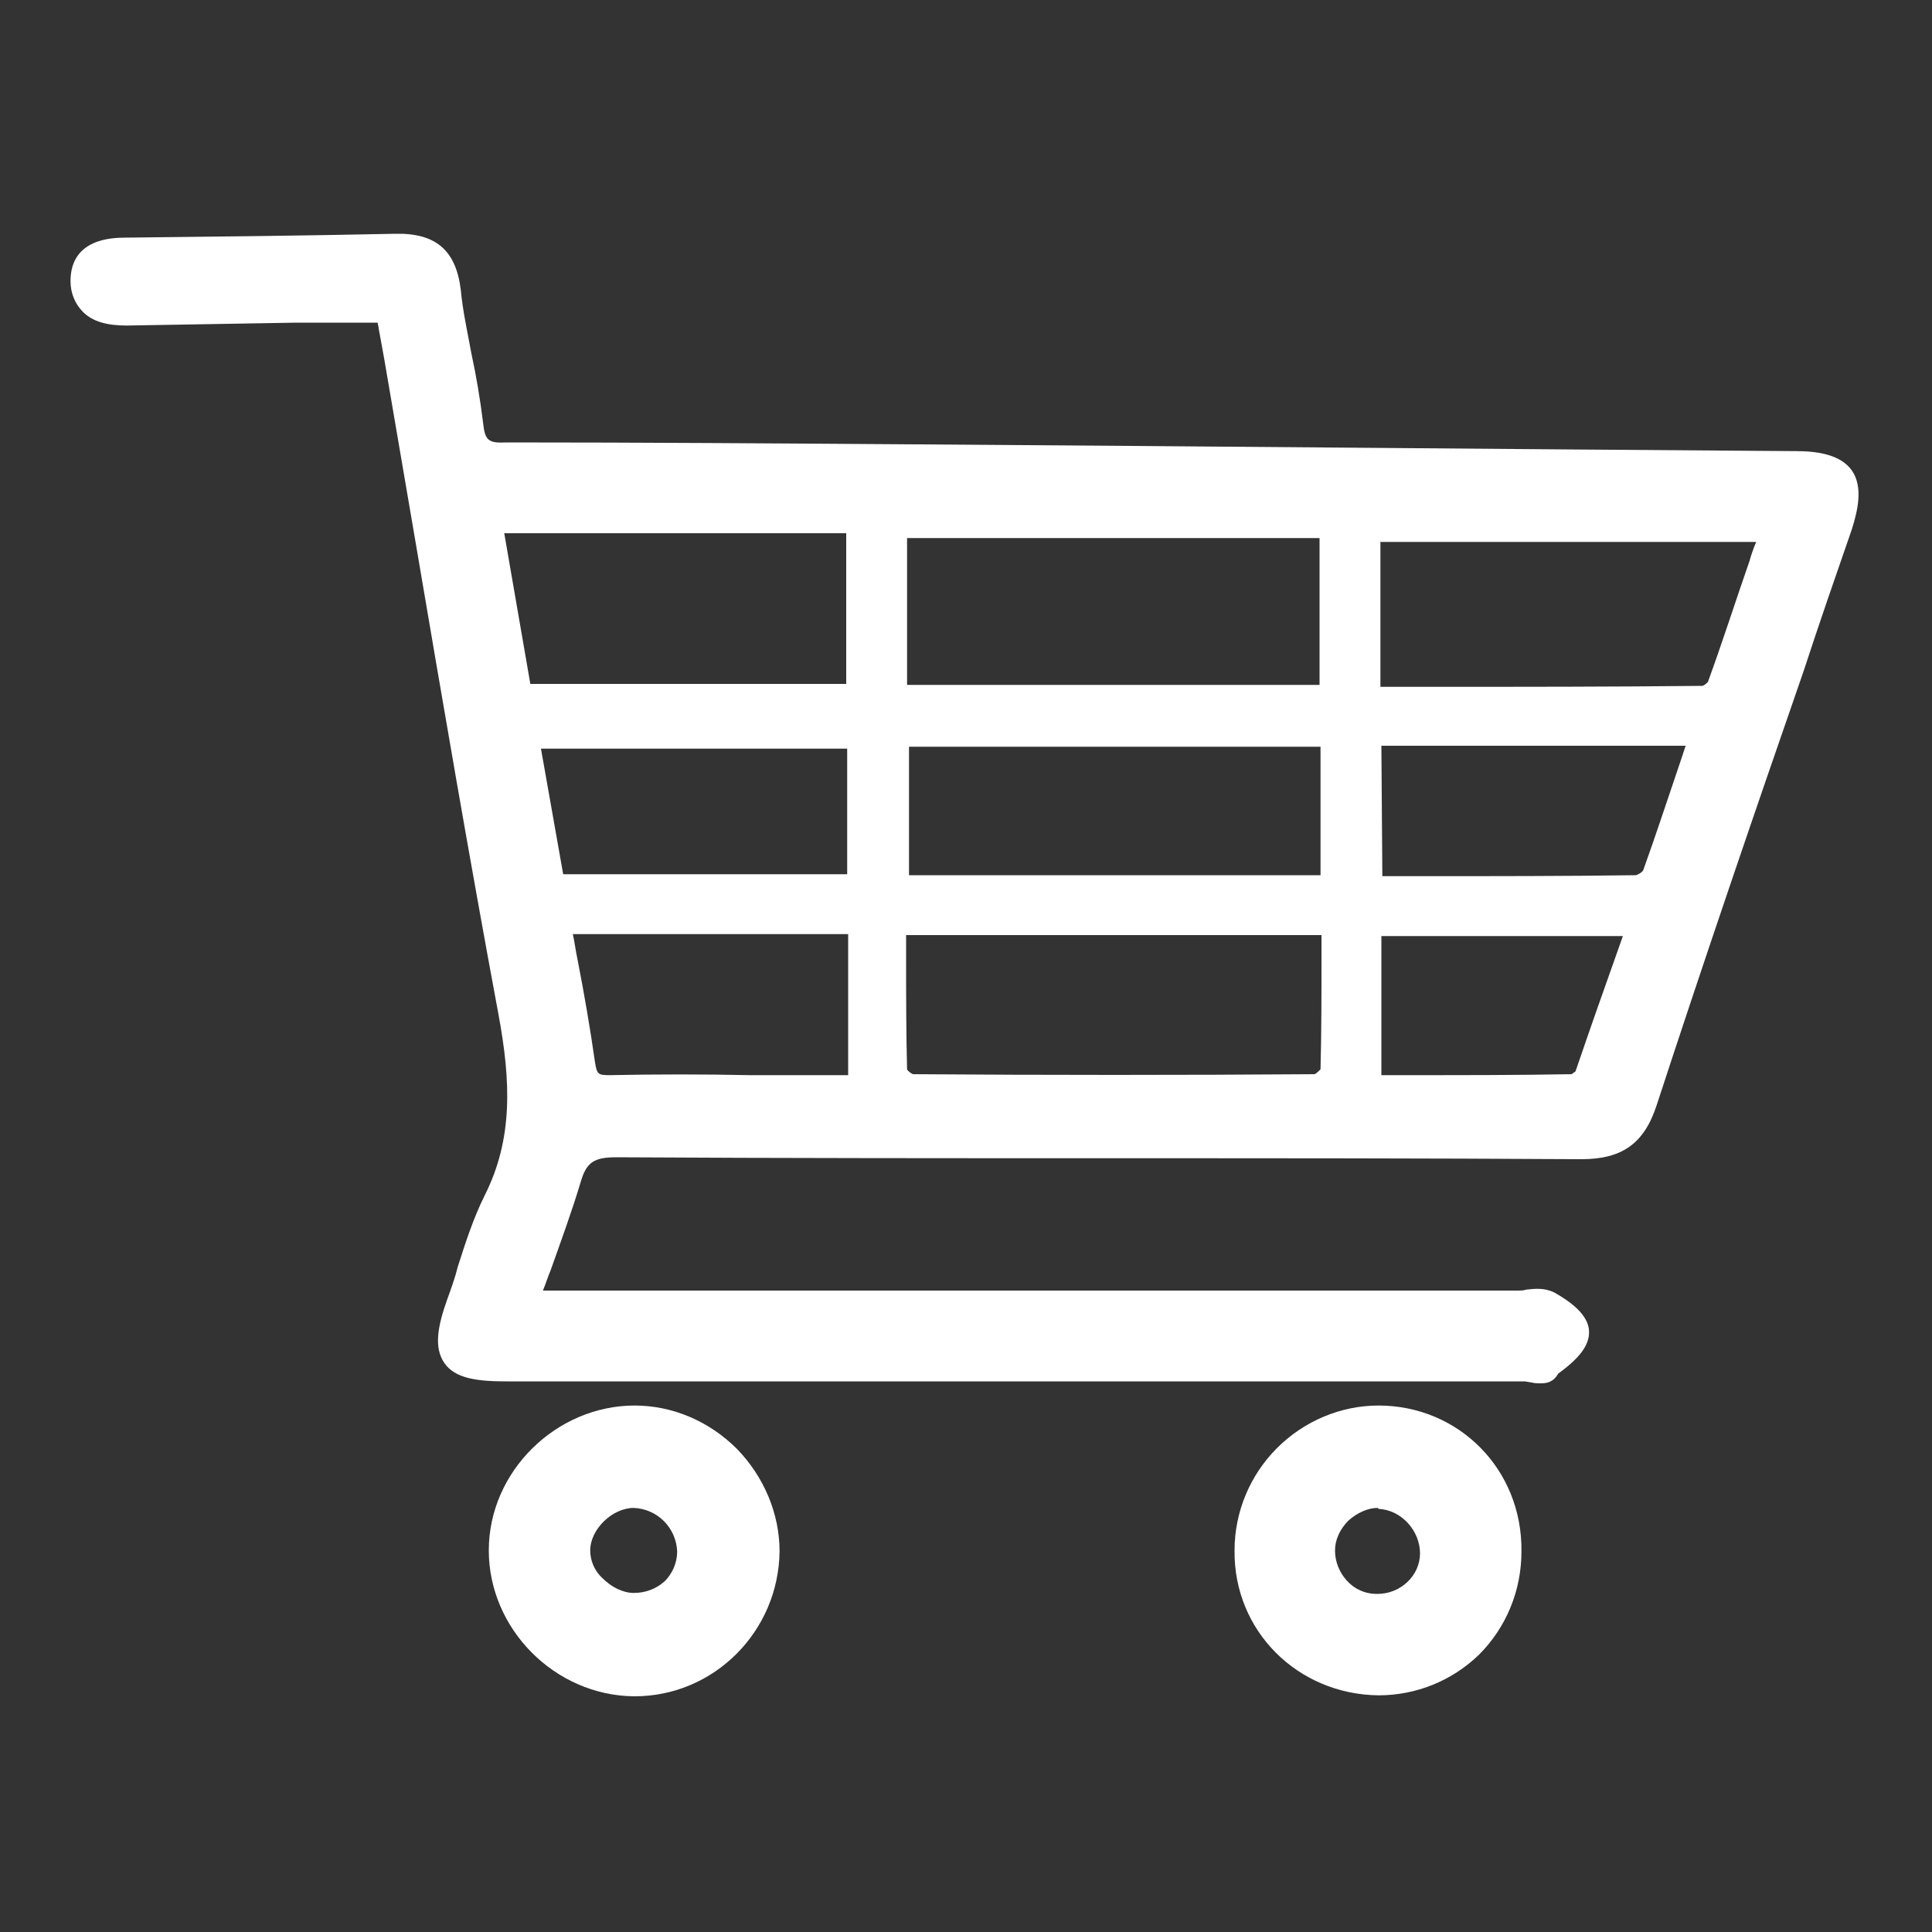
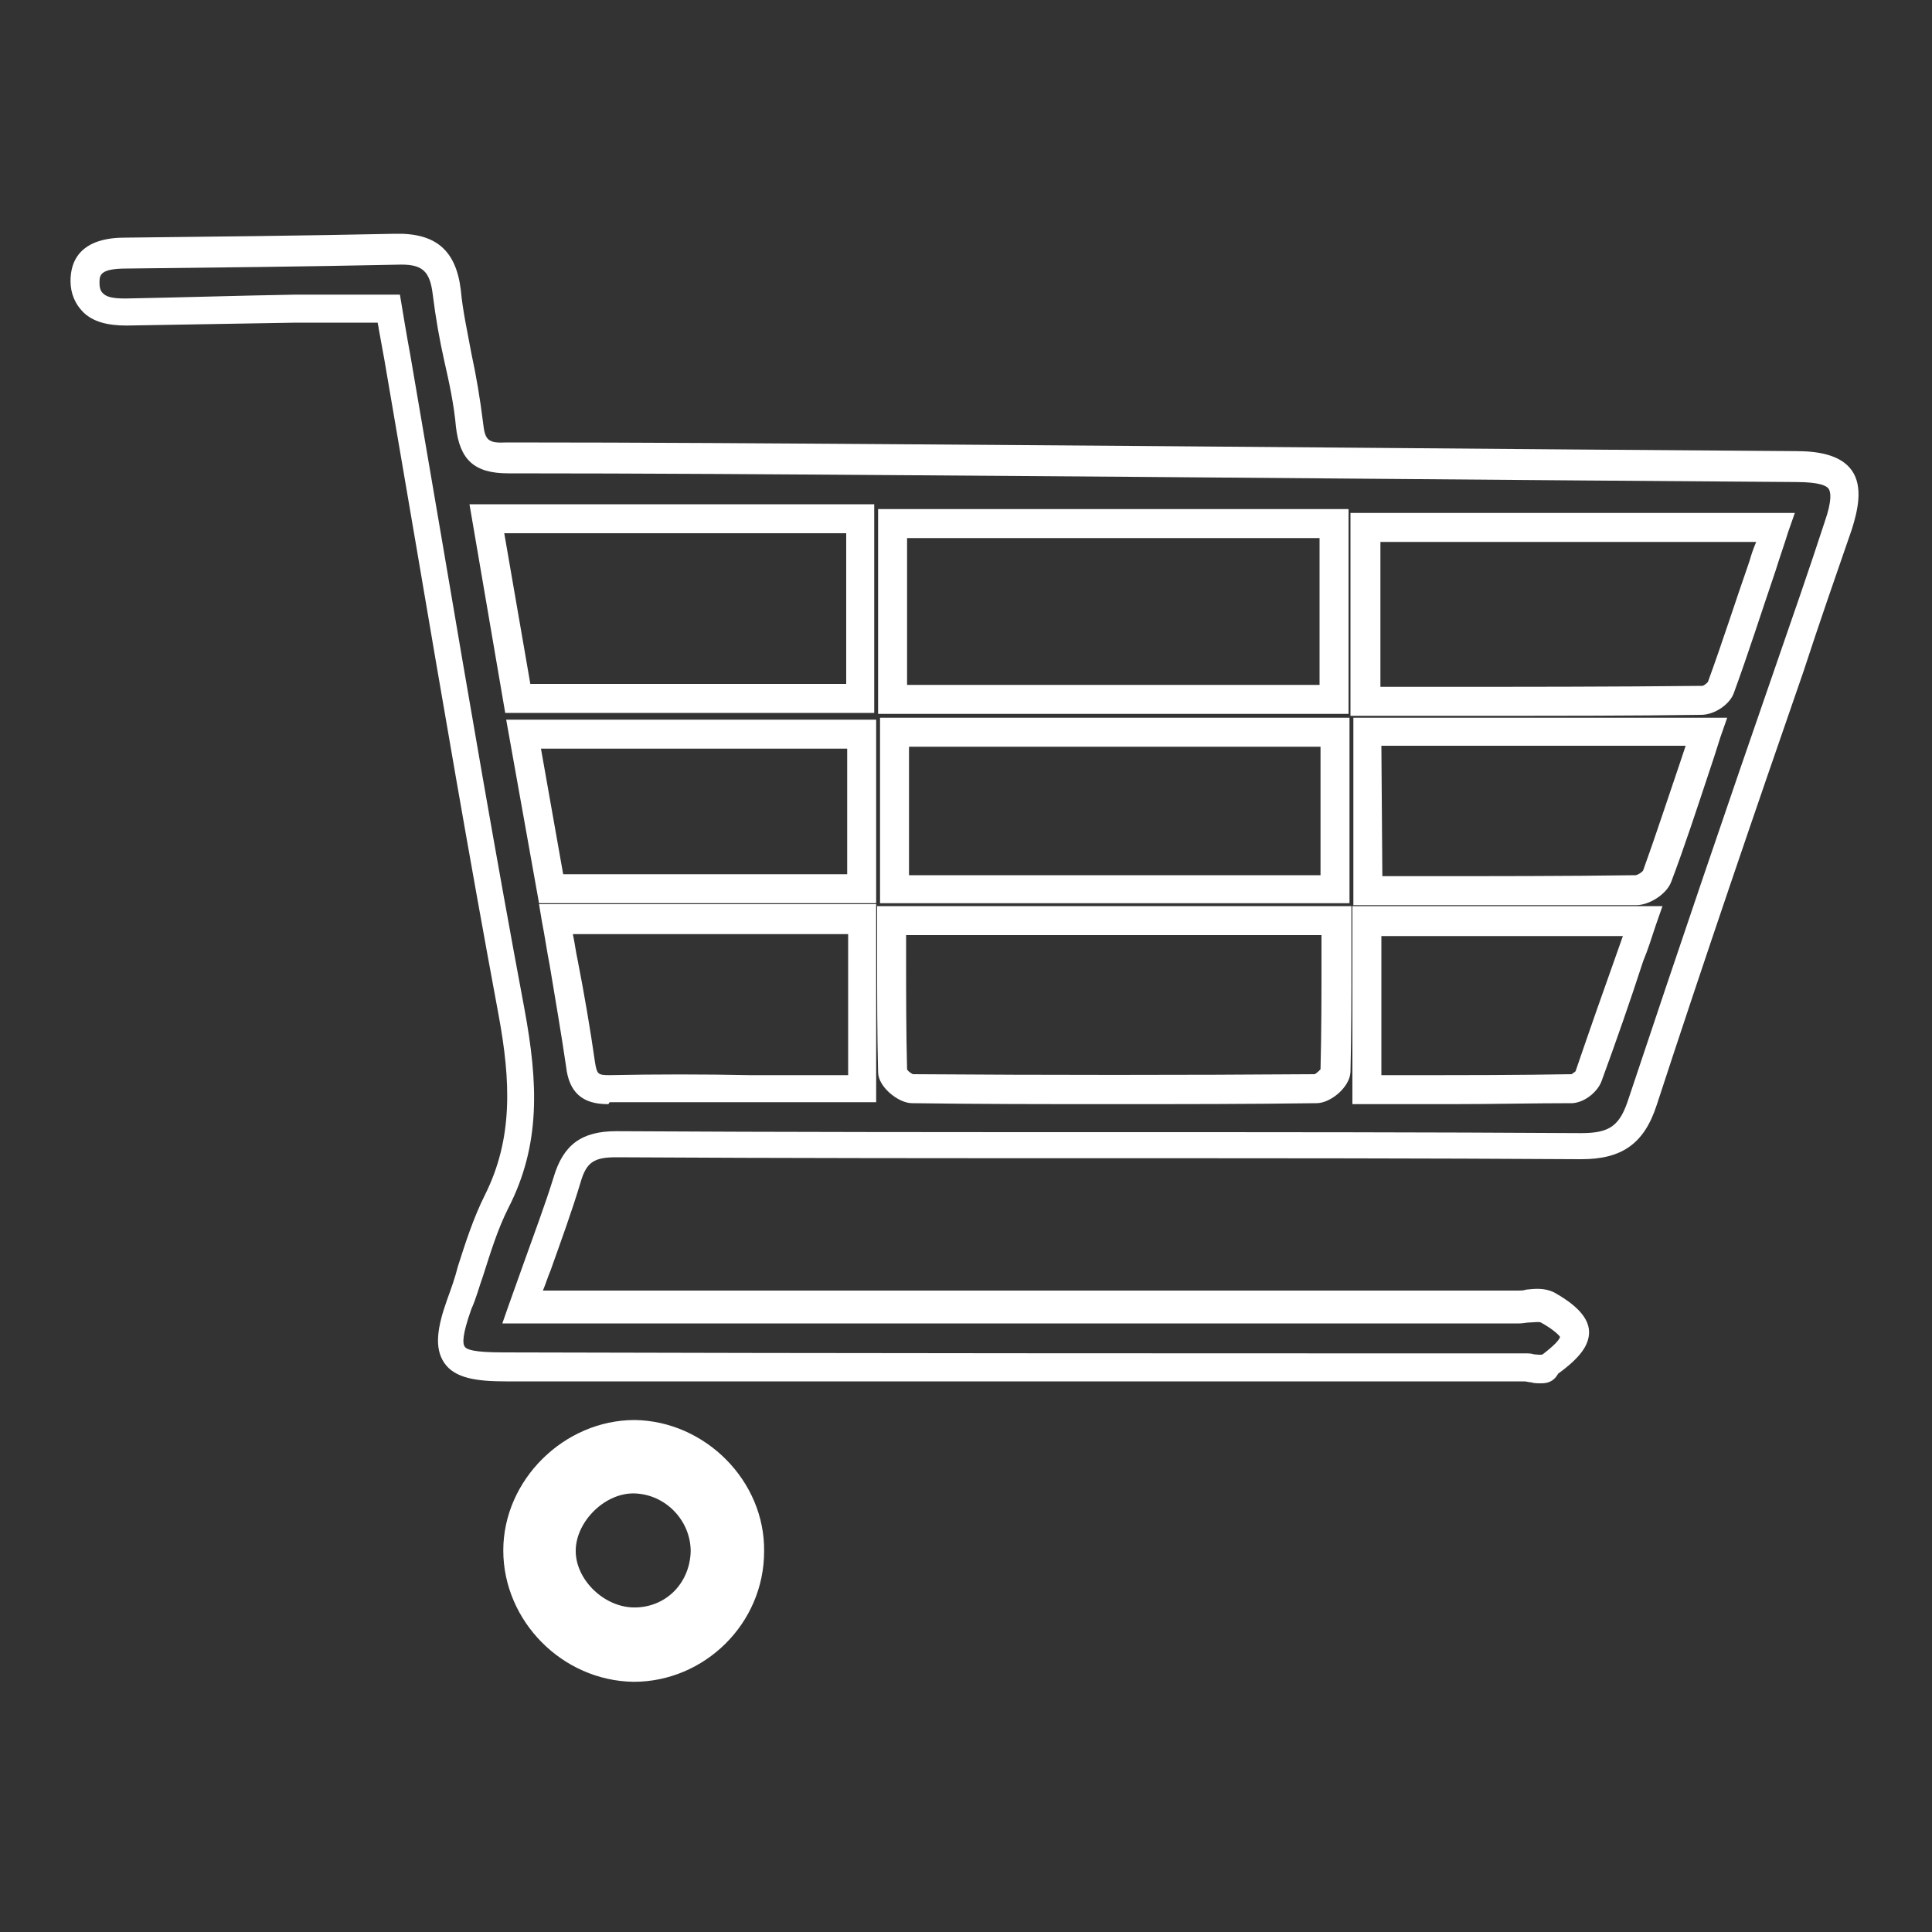
<svg xmlns="http://www.w3.org/2000/svg" version="1.1" id="Capa_1" x="0px" y="0px" viewBox="0 0 200 200" style="enable-background:new 0 0 200 200;" xml:space="preserve">
  <rect x="0" y="0" width="200" height="200" fill="#333333" stroke="none" />
  <style type="text/css">
	.st0{fill:#FFFFFF;}
</style>
  <g>
    <g>
-       <path class="st0" d="M40.4,32.1c-3.3,0-6.5,0-9.6,0c-5.9,0.1-11.8,0.2-17.6,0.3C10.9,32.5,9,31.9,9,29.4c0-2.6,2-3,4.2-3    c9.3-0.1,18.6-0.2,27.9-0.4c3.2-0.1,4.8,1,5.2,4.4c0.5,4.6,1.8,9.1,2.3,13.7c0.3,2.8,1.4,3.5,3.9,3.5c14.1,0,28.2,0.1,42.2,0.2    c30.4,0.2,60.8,0.5,91.1,0.7c4.9,0,5.9,1.6,4.4,6.1c-6.8,19.9-13.7,39.7-20.3,59.6c-1.2,3.5-2.9,4.6-6.4,4.6    c-33.3-0.1-66.5,0-99.8-0.1c-3,0-4.3,0.9-5.1,3.7c-1.3,4.3-3,8.5-4.6,13.2c1.8,0,3.1,0,4.4,0c32.9,0,65.9,0,98.8,0    c1,0,2.2-0.3,2.9,0.1c1.2,0.6,2.9,1.8,2.9,2.7c0,1.1-1.5,2.3-2.6,3.1c-0.6,0.4-1.7,0.1-2.6,0.1c-35.1,0-70.3,0-105.4,0    c-5.7,0-6.5-1.2-4.7-6.5c1.3-3.5,2.2-7.3,3.8-10.6c3.2-6.4,2.8-12.8,1.5-19.6C49,82.4,45.3,59.8,41.4,37.3    C41.1,35.6,40.8,34,40.4,32.1z M92.4,72.4c15.4,0,30.5,0,45.7,0c0-6.1,0-12,0-18.2c-15.3,0-30.5,0-45.7,0    C92.4,60.2,92.4,66.2,92.4,72.4z M92.3,95.2c0,5.4-0.1,10.5,0.1,15.7c0,0.6,1.3,1.7,2,1.8c14,0.1,27.9,0.1,41.9,0    c0.7,0,2-1.2,2-1.8c0.2-5.2,0.1-10.3,0.1-15.7C122.9,95.2,107.8,95.2,92.3,95.2z M138.2,75.8c-15.4,0-30.5,0-45.6,0    c0,5.6,0,10.9,0,16.2c15.3,0,30.3,0,45.6,0C138.2,86.6,138.2,81.3,138.2,75.8z M141.4,72.6c11.8,0,23.3,0,34.8-0.1    c0.7,0,1.7-0.7,1.9-1.3c1.9-5.4,3.7-10.8,5.6-16.6c-14.4,0-28.4,0-42.4,0C141.4,60.6,141.4,66.3,141.4,72.6z M53.6,72.3    c12.2,0,23.9,0,35.5,0c0-6.3,0-12.3,0-18.6c-13,0-25.7,0-38.6,0C51.5,60.1,52.5,66.2,53.6,72.3z M89.2,76c-11.9,0-23.4,0-35,0    c1,5.6,1.9,10.8,2.8,16c10.9,0,21.4,0,32.1,0C89.2,86.5,89.2,81.3,89.2,76z M57.5,95.2c0.9,5.2,1.9,10.1,2.5,15c0.3,2,1,2.6,3,2.6    c6.6-0.1,13.3,0,19.9,0c2.1,0,4.1,0,6.2,0c0-6.1,0-11.7,0-17.5C78.6,95.2,68.3,95.2,57.5,95.2z M176.6,75.8c-11.9,0-23.4,0-35.1,0    c0,5.5,0,10.9,0,16.4c9.4,0,18.6,0,27.8-0.1c0.8,0,1.9-0.7,2.2-1.4C173.3,85.9,174.9,81,176.6,75.8z M170,95.3    c-9.9,0-19.2,0-28.5,0c0,5.9,0,11.5,0,17.4c7.2,0,14.3,0,21.4-0.1c0.6,0,1.4-0.7,1.6-1.3C166.4,106.2,168.1,100.8,170,95.3z" />
      <path class="st0" d="M159.5,143.2c-0.3,0-0.7,0-1-0.1c-0.2,0-0.5-0.1-0.7-0.1c-35.1,0-70.3,0-105.4,0c-3,0-5.3-0.3-6.4-1.9    c-1.1-1.6-0.7-3.8,0.3-6.6c0.4-1.1,0.8-2.2,1.1-3.4c0.8-2.5,1.6-5,2.8-7.4c2.9-5.8,2.7-11.7,1.4-18.7c-3-16.1-5.8-32.5-8.5-48.4    c-1.1-6.4-2.2-12.9-3.3-19.3c-0.2-1.1-0.4-2.2-0.6-3.3c0-0.2-0.1-0.4-0.1-0.6c-0.6,0-1.2,0-1.8,0c-2.3,0-4.4,0-6.6,0    c-6,0.1-12,0.2-17.6,0.3c-2,0-3.5-0.4-4.5-1.4c-0.8-0.8-1.3-1.9-1.3-3.2c0-4.4,4.3-4.5,5.7-4.5c9-0.1,18.5-0.2,27.9-0.4    c4.2-0.1,6.3,1.7,6.8,5.8c0.2,2.2,0.7,4.4,1.1,6.6c0.5,2.3,0.9,4.7,1.2,7.1c0.2,1.9,0.5,2.2,2.5,2.1c14,0,28,0.1,42.3,0.2    c30.4,0.2,61.3,0.5,91.1,0.7c2.1,0,4.6,0.3,5.8,2c1.2,1.7,0.6,4.2,0,6.1c-1.7,4.9-3.4,9.8-5,14.7c-5.1,14.7-10.3,29.9-15.2,44.9    c-1.3,4-3.6,5.6-7.8,5.6c0,0,0,0-0.1,0c-15.9-0.1-32-0.1-47.6-0.1c-17.1,0-34.8,0-52.2-0.1c-2.3,0-3.1,0.5-3.7,2.6    c-0.9,3-2,6-3.1,9.1c-0.3,0.7-0.5,1.4-0.8,2.1h101c0.2,0,0.5,0,0.8-0.1c0.9-0.1,1.9-0.2,2.9,0.3c1.6,0.9,3.6,2.3,3.6,4.1    c0,1.4-1,2.7-3.2,4.3C160.8,143.1,160.1,143.2,159.5,143.2z M157.9,140.1c0.3,0,0.6,0,0.9,0.1c0.2,0,0.7,0.1,0.9,0    c1.3-1,1.7-1.5,1.8-1.8c-0.2-0.3-0.9-0.9-2-1.5c-0.2-0.1-0.8,0-1.1,0c-0.4,0-0.7,0.1-1.1,0.1H52l0.7-2c0.5-1.4,1-2.8,1.5-4.2    c1.1-3.1,2.2-6,3.1-8.9c1-3.4,2.9-4.8,6.5-4.8c0,0,0,0,0,0c17.4,0.1,35.1,0.1,52.2,0.1c15.6,0,31.8,0,47.6,0.1c0,0,0,0,0.1,0    c3,0,4-0.8,4.9-3.6c5-15,10.2-30.3,15.3-45c1.7-4.9,3.4-9.8,5-14.7c0.8-2.3,0.6-3.1,0.4-3.4s-0.9-0.7-3.4-0.7    c-29.9-0.2-60.8-0.5-91.1-0.7c-14.2-0.1-28.2-0.2-42.2-0.2c0,0,0,0,0,0c-3.5,0-5-1.4-5.4-4.8c-0.2-2.3-0.7-4.6-1.2-6.8    c-0.5-2.2-0.9-4.5-1.2-6.9c-0.3-2.5-1.1-3.2-3.7-3.1c-9.4,0.2-19,0.3-28,0.4c-2.8,0-2.8,0.7-2.8,1.5c0,0.8,0.3,1,0.4,1.1    c0.4,0.4,1.2,0.5,2.3,0.5c5.6-0.1,11.6-0.3,17.6-0.4c2.2,0,4.5,0,6.6,0c1,0,2,0,3,0h1.2l0.2,1.2c0.1,0.6,0.2,1.2,0.3,1.8    c0.2,1.2,0.4,2.3,0.6,3.4c1.1,6.4,2.2,12.9,3.3,19.3c2.7,15.9,5.5,32.3,8.5,48.3c1.4,7.6,1.7,14-1.7,20.6c-1.1,2.2-1.8,4.5-2.6,7    c-0.4,1.1-0.7,2.3-1.2,3.4c-1,2.8-0.9,3.6-0.7,3.9s0.9,0.6,4,0.6C87.6,140.1,122.7,140.1,157.9,140.1z M62.9,114.3    c-2.6,0-4-1.2-4.3-3.9c-0.5-3.4-1.1-6.9-1.7-10.5c-0.3-1.5-0.5-3-0.8-4.5l-0.3-1.8h34.9v20.5H83c-1.8,0-3.7,0-5.5,0    c-4.7,0-9.6,0-14.4,0C63,114.3,63,114.3,62.9,114.3z M59.3,96.7c0.2,0.9,0.3,1.8,0.5,2.7c0.7,3.6,1.3,7.1,1.8,10.6    c0.2,1.2,0.3,1.3,1.5,1.3c4.8-0.1,9.7-0.1,14.5,0c1.8,0,3.7,0,5.5,0h4.7V96.7H59.3z M115.1,114.3c-6.9,0-13.8,0-20.7-0.1    c-1.4,0-3.5-1.7-3.5-3.2c-0.1-4-0.1-7.9-0.1-12c0-1.2,0-2.5,0-3.7v-1.5h49.1v1.5c0,1.2,0,2.5,0,3.7c0,4.1,0,8-0.1,12    c-0.1,1.6-2.1,3.2-3.5,3.2C129.3,114.3,122.2,114.3,115.1,114.3z M94.5,111.2c13.9,0.1,27.9,0.1,41.6,0c0.2-0.1,0.5-0.4,0.6-0.5    c0.1-3.9,0.1-7.7,0.1-11.7c0-0.8,0-1.5,0-2.2H93.8c0,0.8,0,1.5,0,2.2c0,4,0,7.8,0.1,11.7C94,110.9,94.3,111.1,94.5,111.2z     M136.1,111.2L136.1,111.2L136.1,111.2z M93.8,110.6L93.8,110.6L93.8,110.6z M150.3,114.3c-1.5,0-2.9,0-4.4,0c-1.5,0-2.9,0-4.4,0    H140V93.8h32.1l-0.7,2c-0.4,1.2-0.8,2.5-1.3,3.7c-1.4,4.3-2.8,8.3-4.3,12.4c-0.4,1.1-1.7,2.2-3,2.3    C158.7,114.2,154.6,114.3,150.3,114.3z M143,111.3c1,0,2,0,2.9,0c5.8,0,11.2,0,16.8-0.1c0.1-0.1,0.3-0.2,0.4-0.3    c1.4-4.1,2.8-8.1,4.3-12.3c0.2-0.6,0.4-1.1,0.6-1.7H143L143,111.3L143,111.3z M162.7,111.2L162.7,111.2L162.7,111.2z M163.1,110.9    L163.1,110.9L163.1,110.9z M153.2,93.7c-1.9,0-3.8,0-5.8,0c-1.9,0-3.9,0-5.8,0h-1.5V74.3h38.7l-0.7,2c-0.4,1.3-0.8,2.5-1.2,3.7    c-1.3,3.9-2.5,7.6-3.9,11.3c-0.5,1.3-2.3,2.4-3.6,2.4C164,93.7,158.6,93.7,153.2,93.7z M143.1,90.7c1.4,0,2.9,0,4.3,0    c7.5,0,14.7,0,21.9-0.1c0.2,0,0.7-0.3,0.8-0.5c1.3-3.6,2.5-7.3,3.8-11.1c0.2-0.6,0.4-1.2,0.6-1.8h-31.5L143.1,90.7L143.1,90.7z     M139.7,93.5H91.1V74.3h48.6L139.7,93.5L139.7,93.5z M94.1,90.6h42.6V77.3H94.1V90.6z M90.7,93.5H55.8l-3.4-19h38.3V93.5z     M58.3,90.5h29.4v-13H56L58.3,90.5z M154.1,74.1c-2.1,0-4.2,0-6.4,0h-7.9v-21h46l-0.7,2c-0.4,1.3-0.9,2.7-1.3,4    c-1.5,4.4-2.8,8.5-4.3,12.6c-0.4,1.2-2,2.3-3.4,2.3C168.9,74.1,161.6,74.1,154.1,74.1z M142.9,71.1h4.9c9.8,0,19,0,28.4-0.1    c0.2,0,0.5-0.3,0.6-0.4c1.5-4.1,2.8-8.2,4.3-12.5c0.2-0.7,0.4-1.3,0.7-2h-38.9L142.9,71.1L142.9,71.1z M176.8,70.6L176.8,70.6    L176.8,70.6z M139.6,73.9H90.9V52.7h48.7V73.9z M93.9,70.9h42.7V55.7H93.9V70.9z M90.5,73.8H52.3l-3.7-21.6h41.9L90.5,73.8    L90.5,73.8z M54.9,70.8h32.7V55.2H52.2L54.9,70.8z" />
    </g>
    <g>
-       <path class="st0" d="M156,160.6c0,7.5-6,13.5-13.4,13.5c-7.5,0-13.4-6-13.4-13.5c0-7.5,6-13.5,13.4-13.5    C150.1,147,156,153,156,160.6z M148.5,160.7c0.1-3.2-2.6-6-5.8-6.1c-3.1-0.1-6,2.7-6.1,5.8c-0.1,3.2,2.6,5.9,5.8,6    C145.8,166.5,148.4,163.9,148.5,160.7z" />
-       <path class="st0" d="M142.7,175.5C142.6,175.5,142.6,175.5,142.7,175.5c-8.4-0.1-15-6.7-14.9-15c0-4,1.6-7.8,4.4-10.6    c2.8-2.8,6.6-4.4,10.5-4.4c0,0,0,0,0,0c8.3,0,14.9,6.6,14.8,15.1c0,4.1-1.6,7.9-4.4,10.7C150.3,174,146.6,175.5,142.7,175.5z     M142.6,148.5c-3.2,0-6.2,1.2-8.4,3.5c-2.3,2.3-3.5,5.3-3.5,8.5c0,6.7,5.2,12,11.9,12.1c0,0,0.1,0,0.1,0c3.1,0,6.1-1.2,8.3-3.4    c2.3-2.3,3.5-5.3,3.5-8.6l0,0C154.5,153.8,149.3,148.5,142.6,148.5C142.6,148.5,142.6,148.5,142.6,148.5z M142.6,167.9    c-0.1,0-0.1,0-0.2,0c-2,0-3.8-0.9-5.2-2.3c-1.4-1.4-2.1-3.3-2.1-5.2c0.1-1.9,0.9-3.8,2.4-5.2c1.5-1.4,3.4-2.1,5.2-2.1    c4,0.1,7.3,3.6,7.2,7.6l0,0C149.9,164.8,146.7,167.9,142.6,167.9z M142.6,156.1c-1,0-2.1,0.5-3,1.3c-0.9,0.9-1.4,2-1.4,3.1    c0,1.1,0.4,2.2,1.2,3.1c0.8,0.9,1.9,1.4,3.1,1.4c0,0,0.1,0,0.1,0c2.4,0,4.4-1.9,4.4-4.2s-1.9-4.5-4.3-4.6    C142.7,156.1,142.6,156.1,142.6,156.1z" />
-     </g>
+       </g>
    <g>
      <path class="st0" d="M65.6,174.1c-7.4-0.1-13.5-6.3-13.5-13.6c0-7.3,6.3-13.5,13.6-13.5c7.3,0.1,13.5,6.3,13.4,13.6    C79.1,168.1,72.9,174.1,65.6,174.1z M65.7,154.6c-3-0.1-6,2.8-6.1,5.8c-0.1,3,2.8,5.9,5.9,6c3.3,0.1,5.9-2.4,6-5.8    C71.5,157.4,68.9,154.7,65.7,154.6z" />
-       <path class="st0" d="M65.7,175.6c0,0-0.1,0-0.1,0c-8.2-0.1-15-7-15-15.1c0-8.2,7-15,15.1-15c3.9,0,7.7,1.6,10.6,4.5    c2.8,2.9,4.4,6.7,4.4,10.6C80.6,168.9,73.9,175.6,65.7,175.6z M65.6,148.5c-6.4,0-12,5.6-12,12c0,6.5,5.5,12,12,12.1l0,0    c6.6,0.1,12-5.3,12.1-12c0-3.1-1.2-6.2-3.5-8.5C71.8,149.8,68.8,148.5,65.6,148.5C65.7,148.5,65.7,148.5,65.6,148.5z M65.6,167.9    c-0.1,0-0.1,0-0.1,0c-1.9,0-3.8-0.9-5.3-2.4c-1.4-1.4-2.1-3.3-2.1-5.1c0.1-3.8,3.8-7.3,7.5-7.3c0.1,0,0.1,0,0.1,0l0,0    c4,0.1,7.3,3.5,7.2,7.6c0,2-0.8,3.9-2.2,5.2C69.4,167.2,67.6,167.9,65.6,167.9z M65.6,156.1c-2.2,0-4.5,2.2-4.5,4.4    c0,1,0.4,2.1,1.3,2.9c0.9,0.9,2.1,1.5,3.2,1.5c1.2,0,2.3-0.4,3.2-1.2c0.8-0.8,1.3-1.9,1.3-3.1C70,158.2,68.1,156.2,65.6,156.1    L65.6,156.1C65.7,156.1,65.7,156.1,65.6,156.1z" />
    </g>
  </g>
</svg>